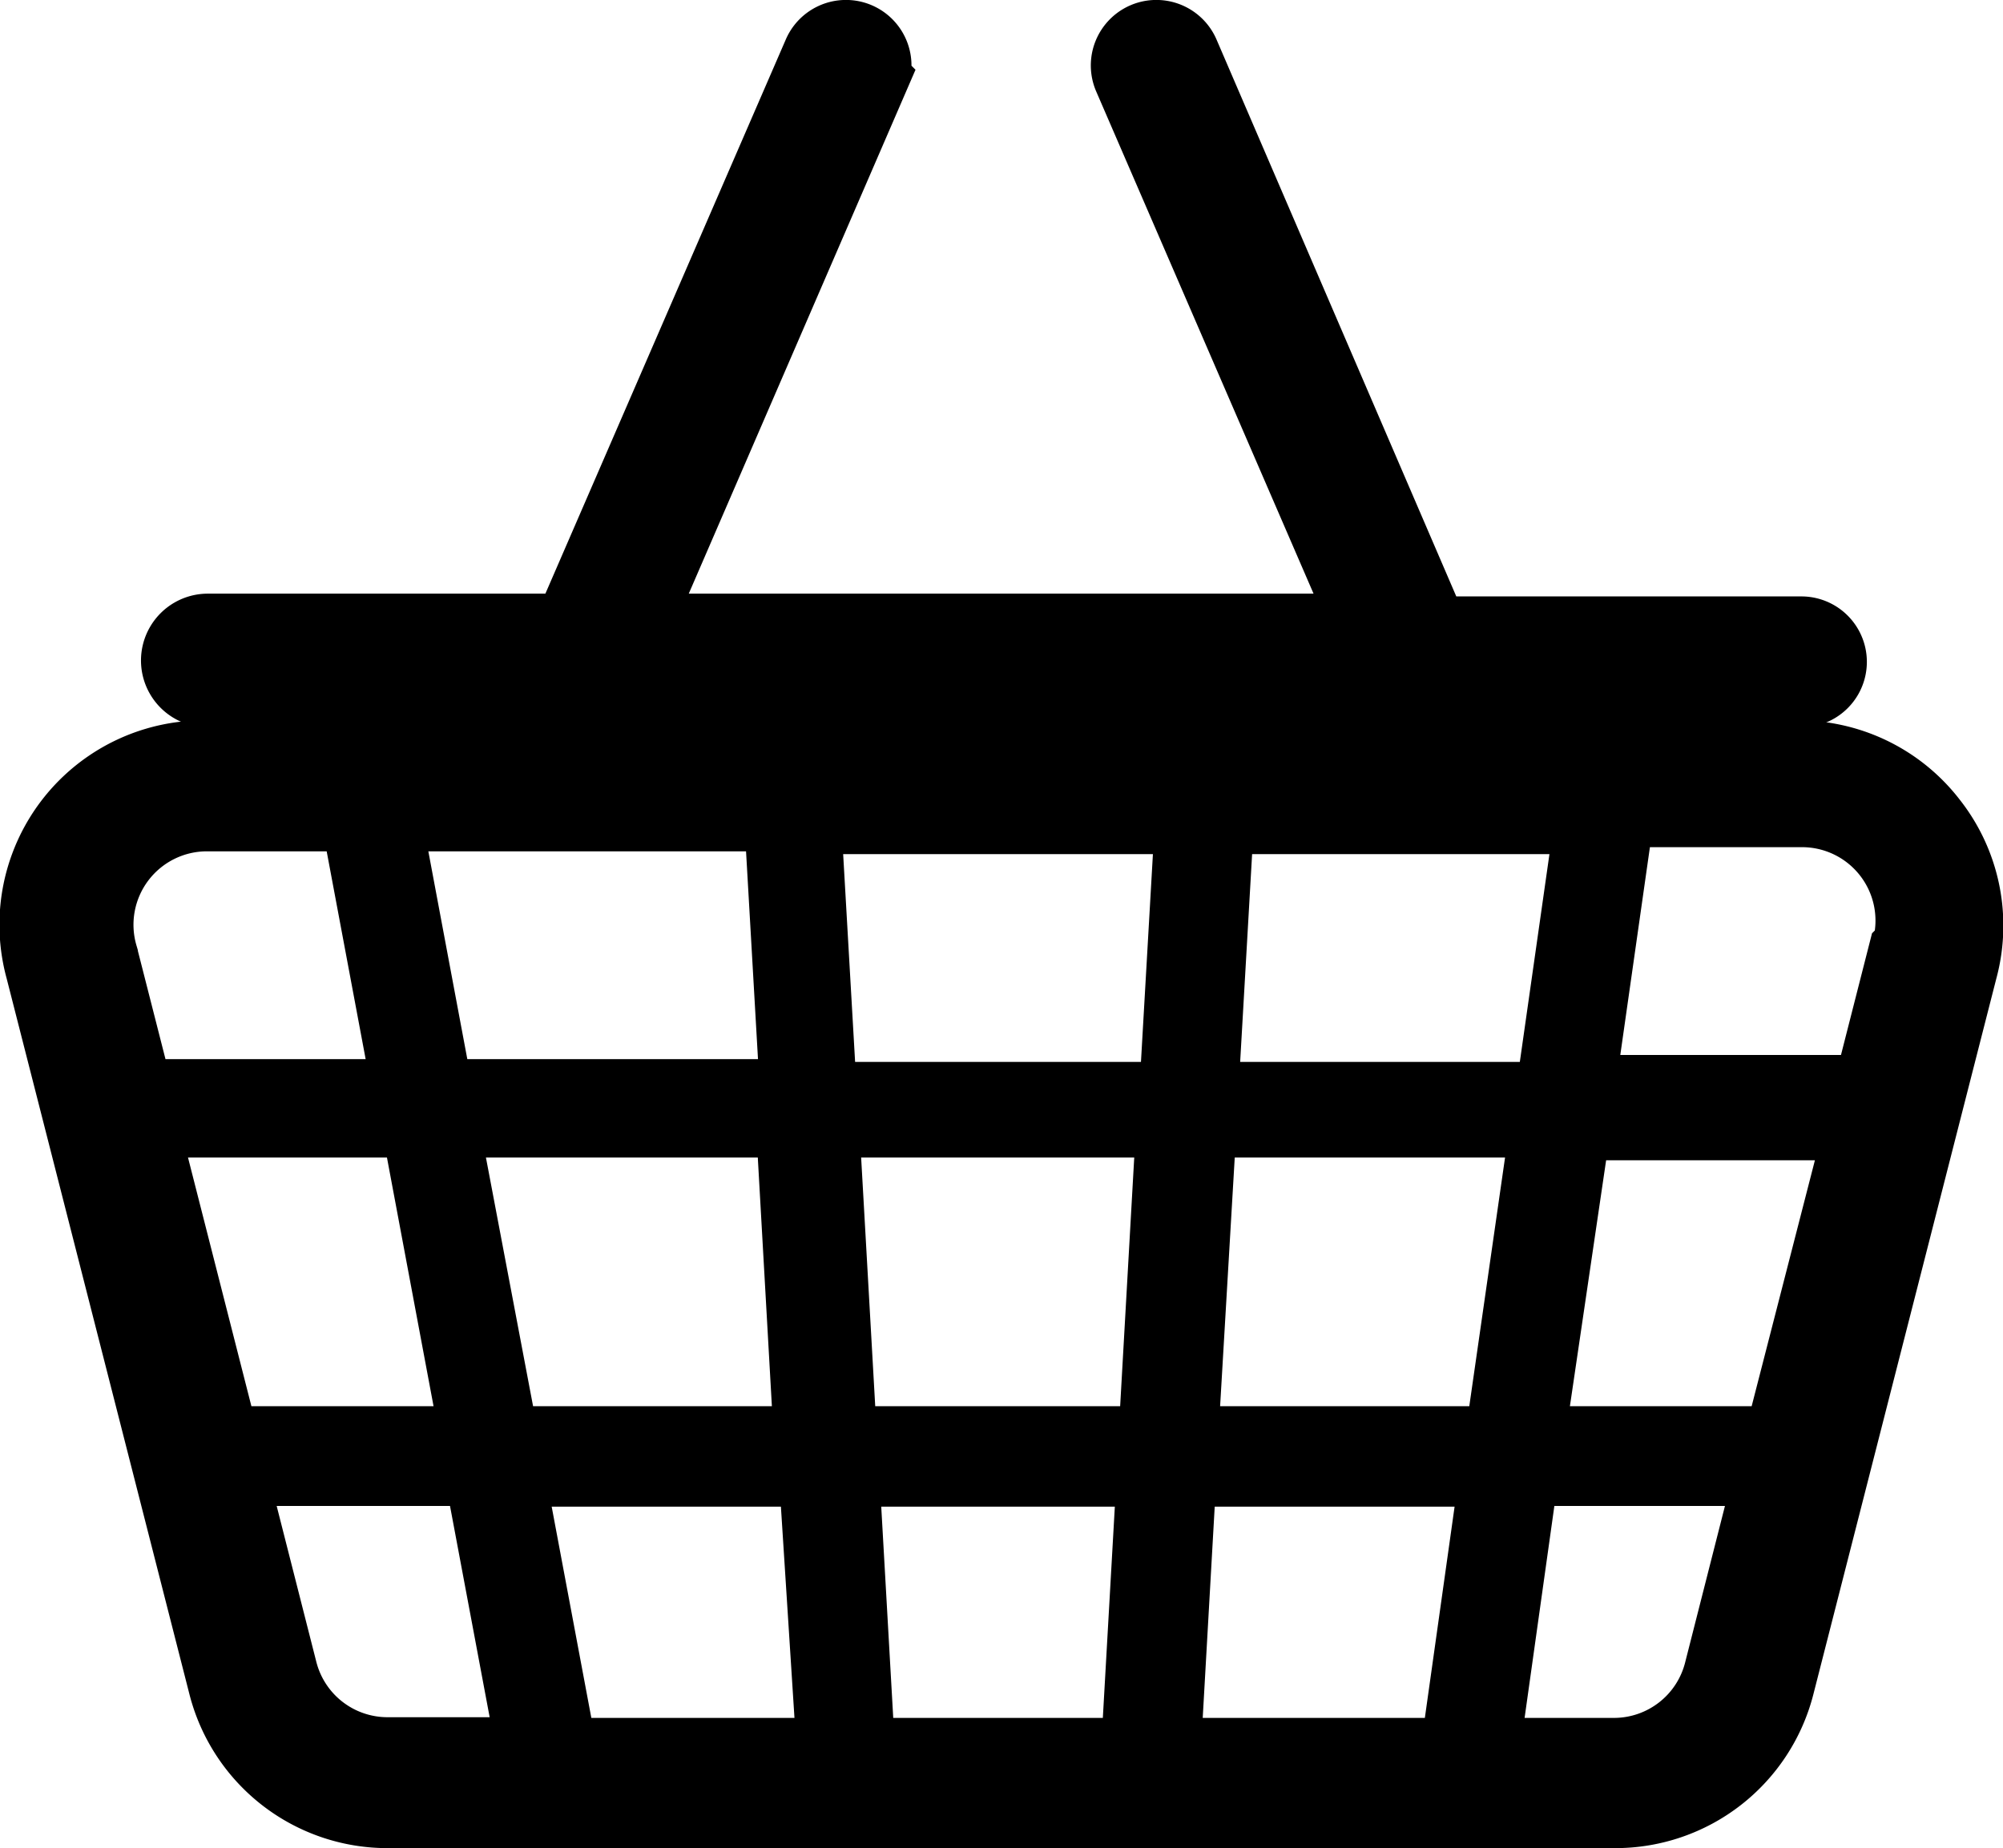
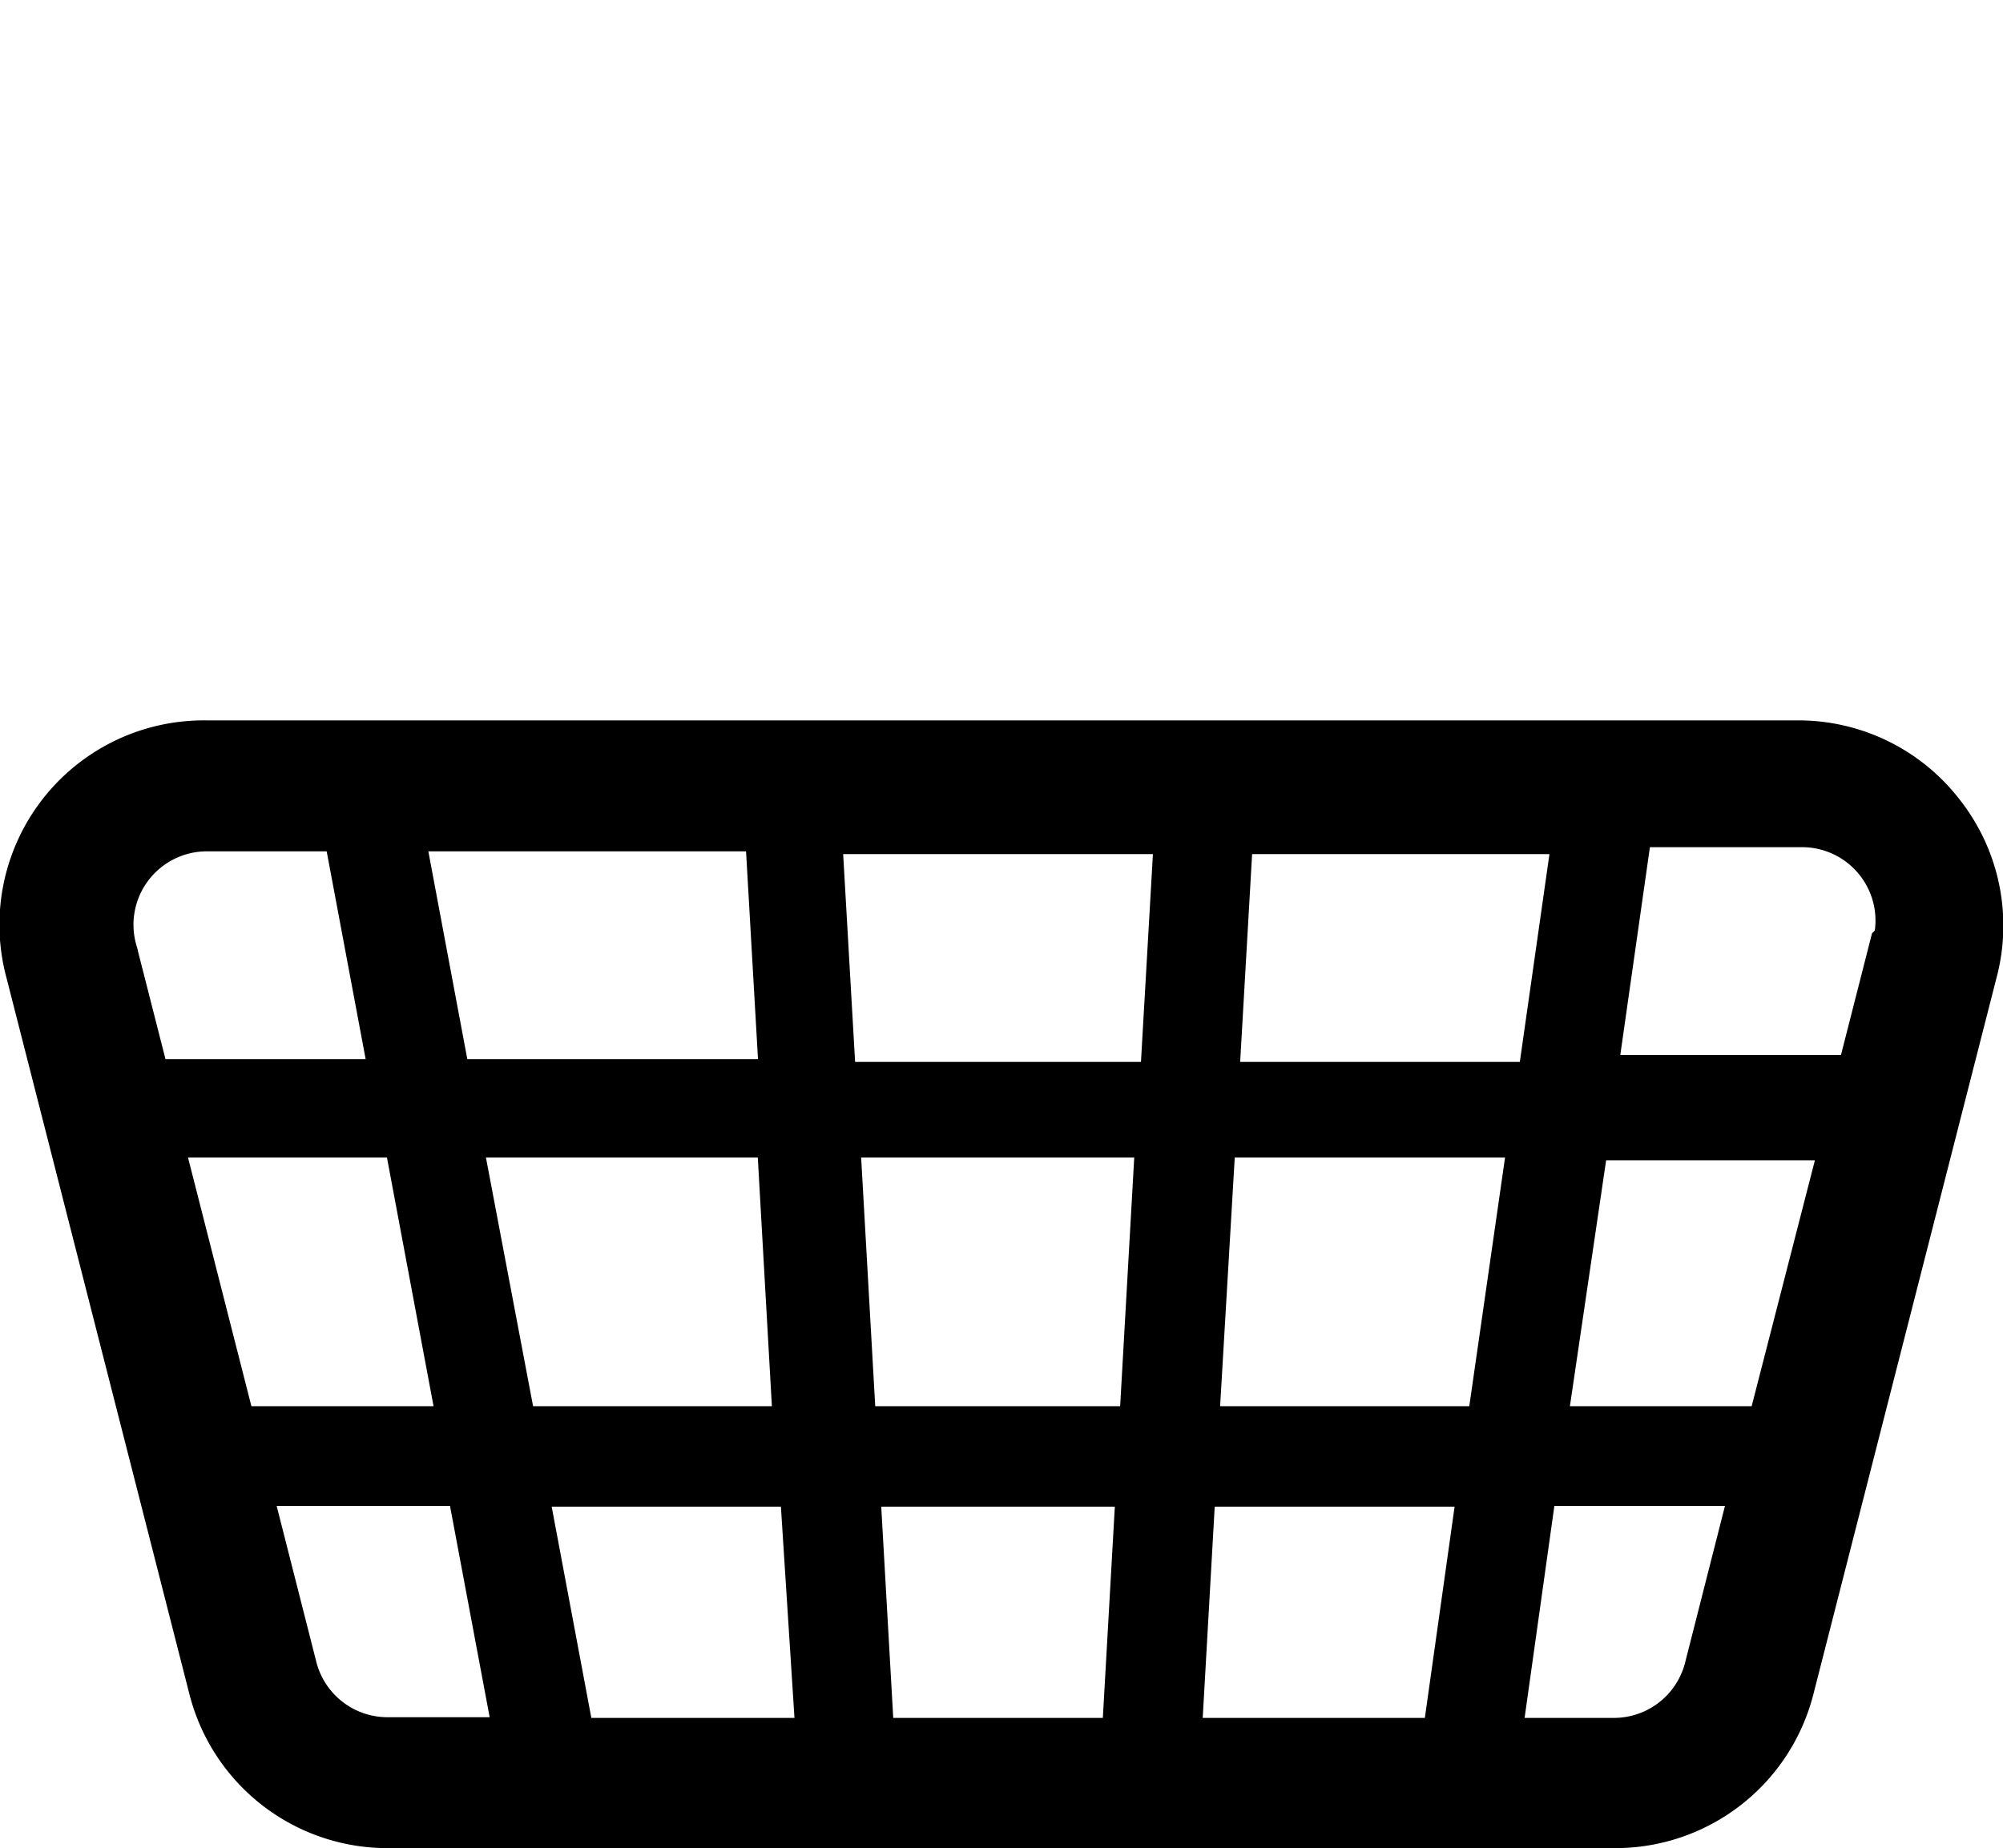
<svg xmlns="http://www.w3.org/2000/svg" viewBox="0 0 28.91 26.68">
  <defs>
    <style>.cls-1{fill:#3a4954;stroke:#000;stroke-miterlimit:10;}</style>
  </defs>
  <title>Element 4</title>
  <g id="Ebene_2" data-name="Ebene 2">
    <g id="Layer_1" data-name="Layer 1">
      <path class="cls-1" d="M27.89,11.85A2.44,2.44,0,0,0,26,10.9H3A2.45,2.45,0,0,0,.58,14L3.22,24.34A2.45,2.45,0,0,0,5.6,26.18H23.31a2.45,2.45,0,0,0,2.38-1.85L28.33,14A2.44,2.44,0,0,0,27.89,11.85ZM23.31,25.3H21.43L22,21.24h3.54l-.73,2.87A1.56,1.56,0,0,1,23.31,25.3ZM3,11.79H5.13l.75,4H2l-.51-2A1.56,1.56,0,0,1,3,11.79Zm8.24,0,.23,4H6.33l-.75-4ZM6.41,16.21h5l.26,4.59H7.28ZM16.64,20.8H12.16l-.26-4.59h5Zm.44,0,.27-4.59H22.3l-.66,4.59ZM6,16.21l.86,4.59H3.24L2.07,16.21ZM8.12,25.3l-.76-4.05h4.38L12,25.3Zm4.3,0-.23-4.05h4.43l-.23,4.05Zm4.64-4.05h4.51L21,25.3H16.83Zm5.69-5h4.09L25.67,20.8H22.08Zm.19-4.42-.57,4h-5l.23-4Zm-5.77,0-.23,4H11.87l-.23-4ZM6.91,21.24l.76,4.05H5.6a1.56,1.56,0,0,1-1.52-1.18l-.73-2.87Zm20.56-7.51-.51,2H22.81l.57-4H26a1.56,1.56,0,0,1,1.52,1.95Z" />
-       <path class="cls-1" d="M3,10H26a.44.44,0,0,0,0-.89H20.69L17.1.77a.44.44,0,0,0-.82.35l3.44,7.95H9.18l3.44-7.95a.44.44,0,0,0-.82-.35l-3.6,8.3H3A.44.44,0,1,0,3,10Z" />
    </g>
  </g>
</svg>